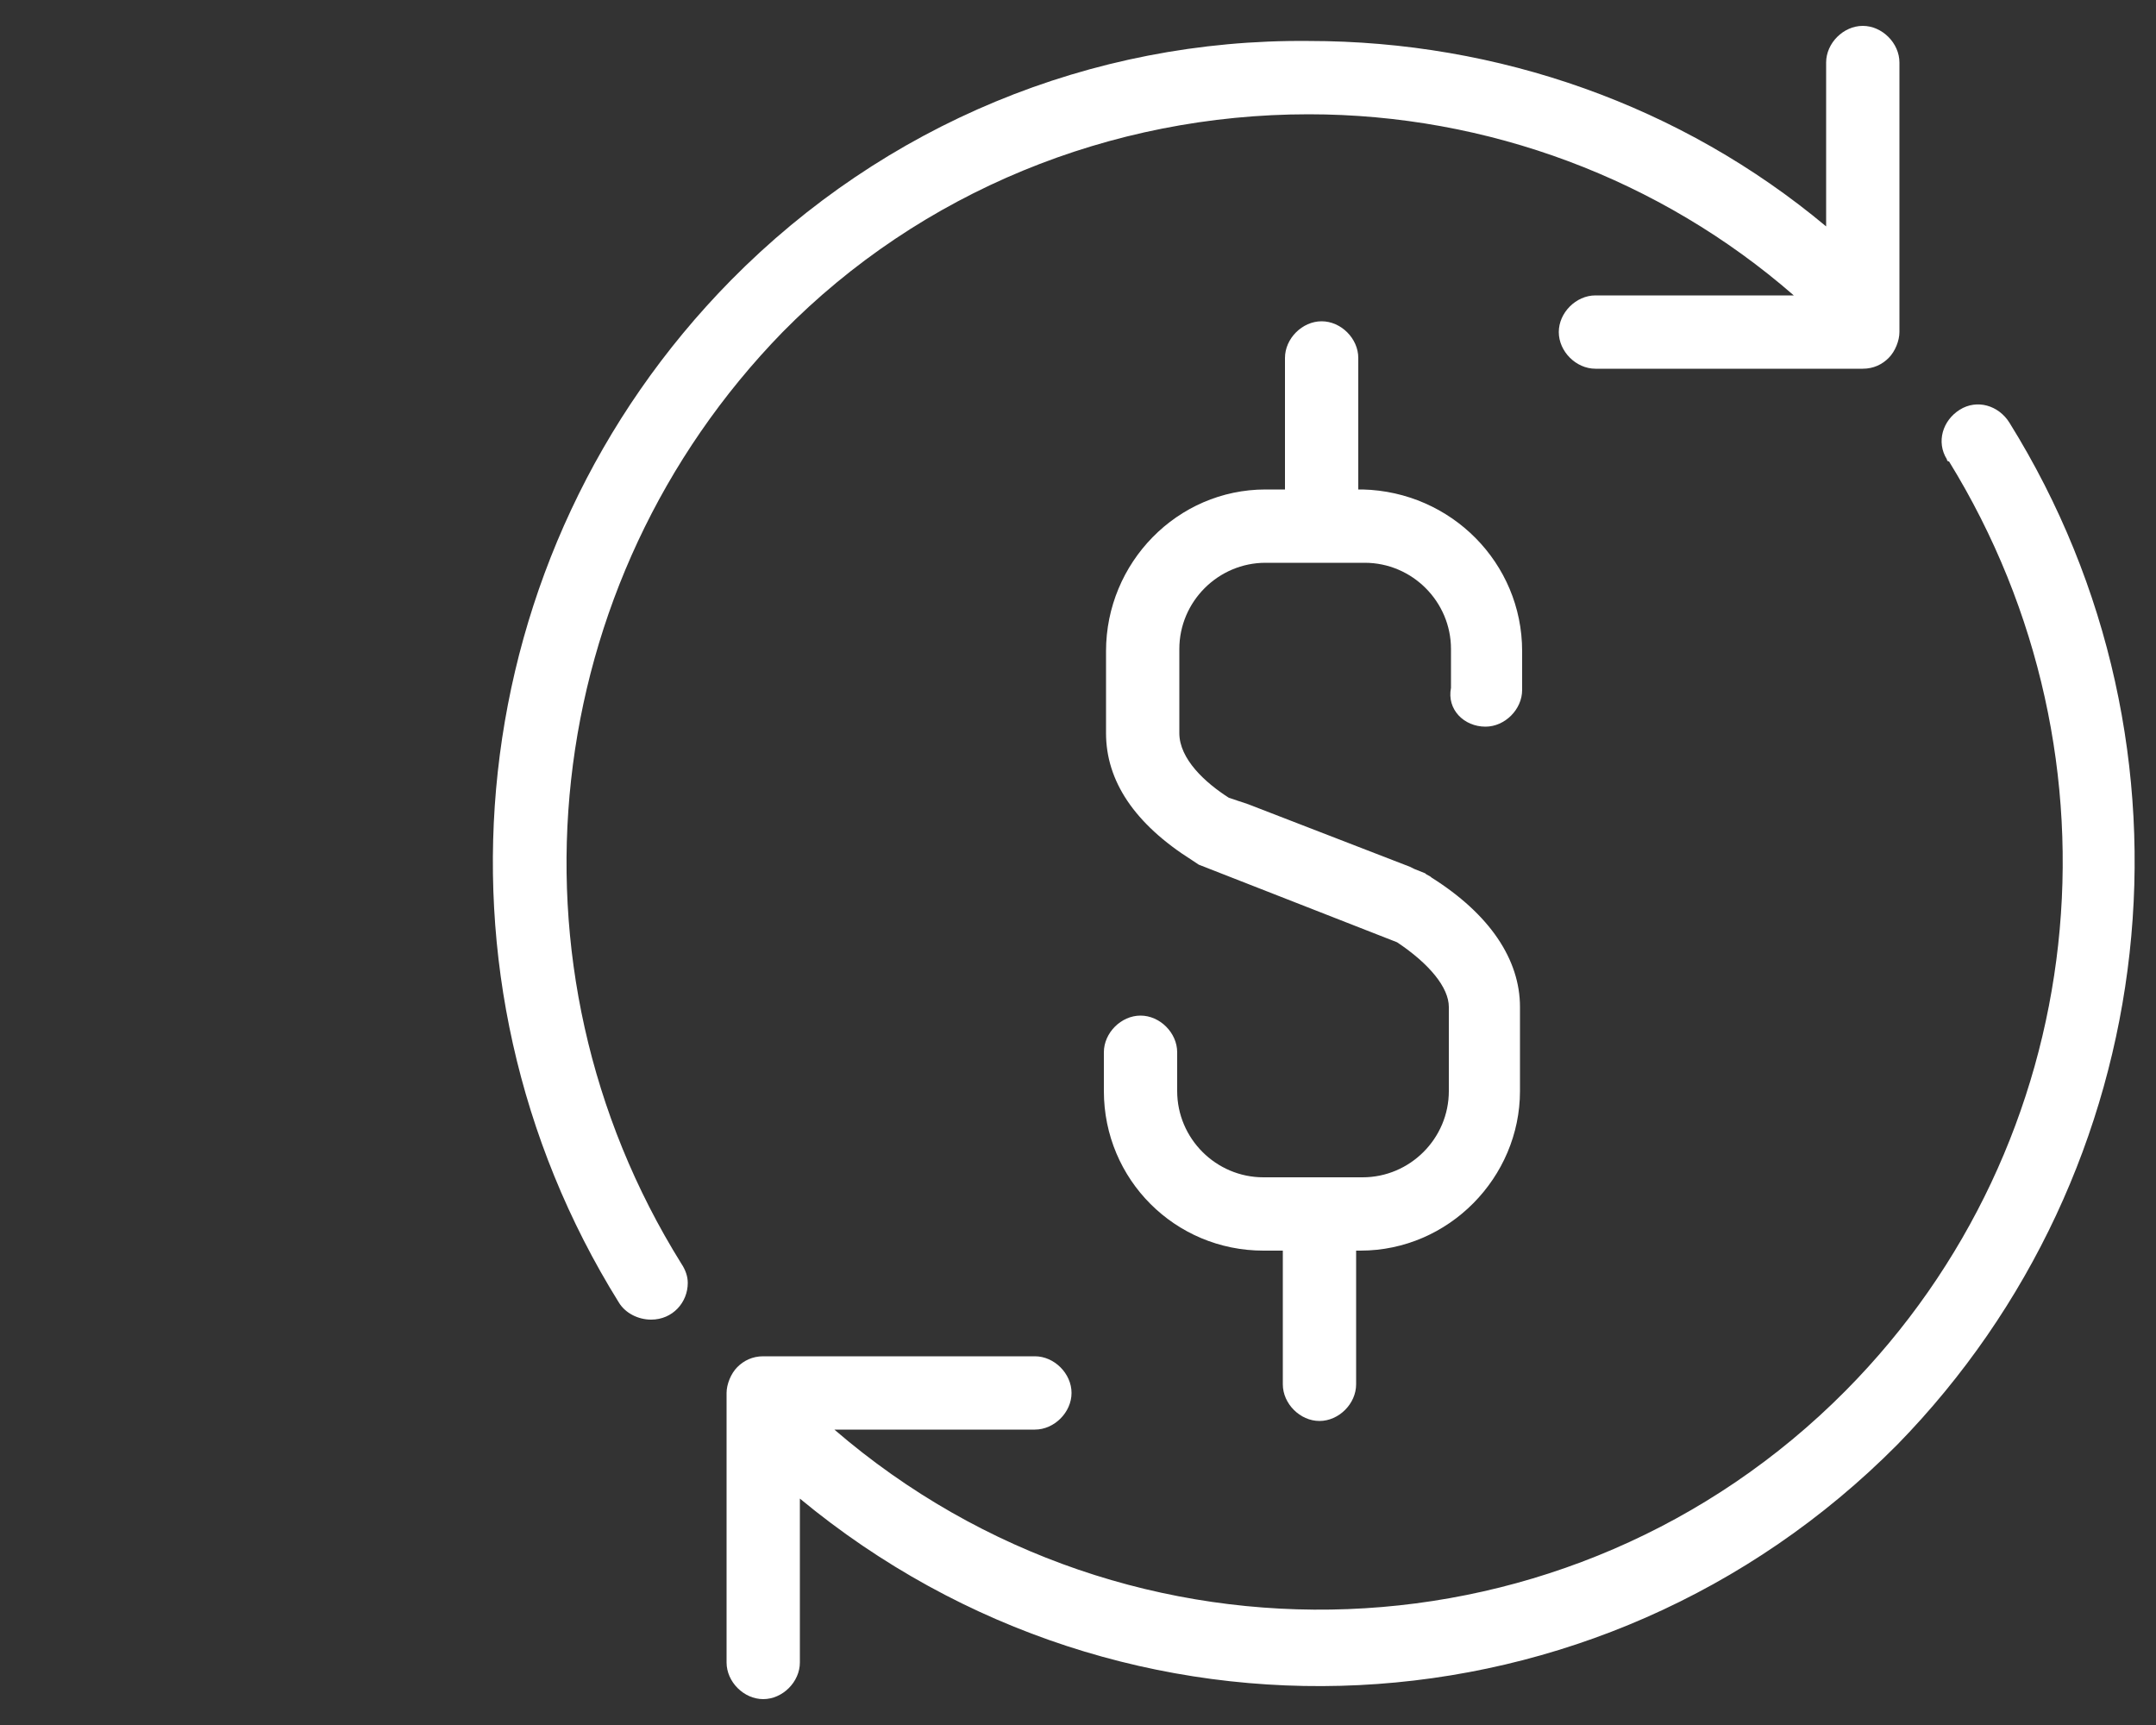
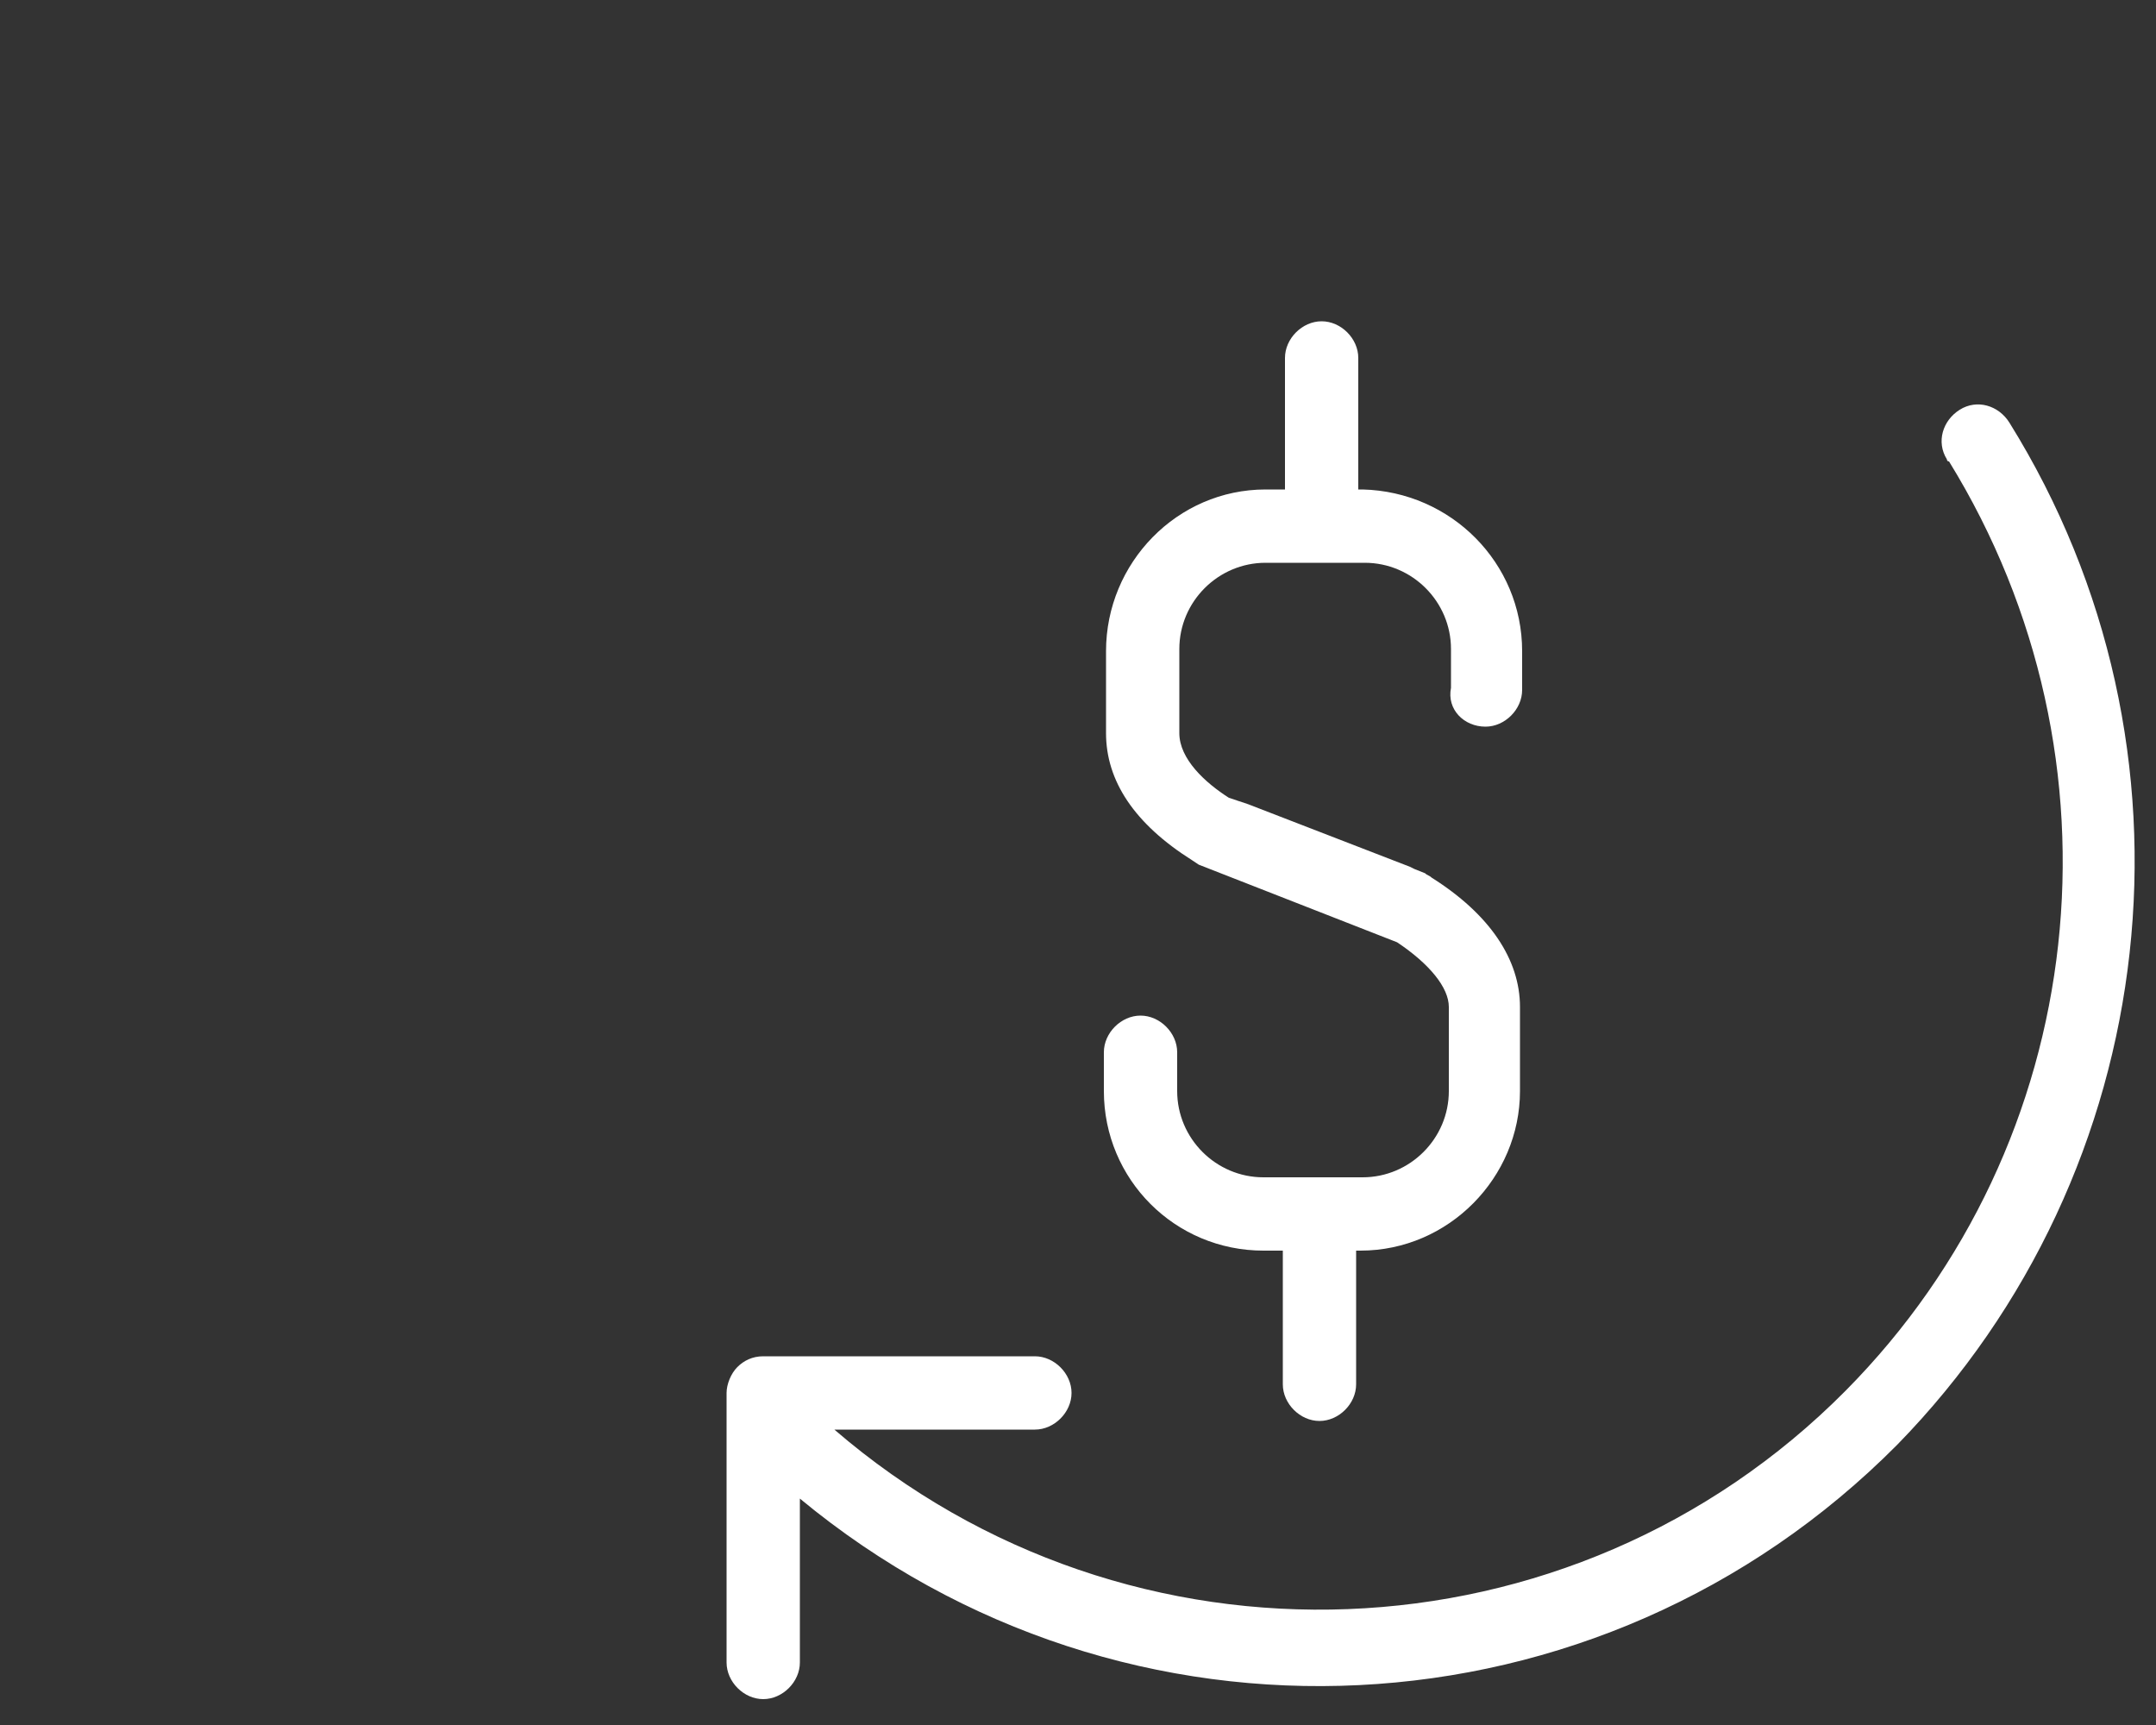
<svg xmlns="http://www.w3.org/2000/svg" version="1.1" id="Layer_1" x="0px" y="0px" viewBox="0 0 100 80" style="enable-background:new 0 0 100 80;" xml:space="preserve">
  <rect x="0" y="0" width="100" height="80" fill="#333333" stroke="none" />
  <style type="text/css">
	.st0{fill:#FFFFFF;}
</style>
  <g>
-     <path class="st0" d="M36.3,15.4C42.7,8.9,51.5,5.3,60.7,5.3l0,0c8.3,0,16.3,3,22.5,8.4H74c-0.9,0-1.7,0.8-1.7,1.7   c0,0.9,0.8,1.7,1.7,1.7h12.4c0.5,0,0.9-0.2,1.2-0.5c0.3-0.3,0.5-0.8,0.5-1.2V2.9c0-0.9-0.8-1.7-1.7-1.7s-1.7,0.8-1.7,1.7v7.6   c-6.7-5.6-15.2-8.6-24-8.6l0,0C50.6,1.8,41,5.8,33.9,13c-12.5,12.7-14.6,32.3-5.2,47.4c0.3,0.5,0.9,0.8,1.5,0.8   c1,0,1.7-0.8,1.7-1.7c0-0.3-0.1-0.6-0.3-0.9C23,44.8,25,27,36.3,15.4z" />
    <path class="st0" d="M68.9,33.7c0.9,0,1.7-0.8,1.7-1.7l0,0v-1.8c0-4.1-3.3-7.4-7.4-7.5H63v-6.1c0-0.9-0.8-1.7-1.7-1.7   c-0.9,0-1.7,0.8-1.7,1.7v6.1h-0.9c-4.1,0-7.4,3.4-7.4,7.5V34c0,2.2,1.3,4.2,4,5.9l0.3,0.2l9.2,3.6c1.5,1,2.4,2.1,2.4,3v3.9   c0,2.2-1.8,4-4,4h-4.6c-2.2,0-4-1.8-4-4v-1.8c0-0.9-0.8-1.7-1.7-1.7c-0.9,0-1.7,0.8-1.7,1.7v1.8c0,4.1,3.3,7.4,7.4,7.4h0.9v6.2   c0,0.9,0.8,1.7,1.7,1.7c0.9,0,1.7-0.8,1.7-1.7V58h0.2c4.1,0,7.4-3.4,7.4-7.4c0,0,0,0,0,0v-3.9c0-2.2-1.4-4.3-4.1-6   c-0.1-0.1-0.2-0.1-0.3-0.2l-0.5-0.2l-0.2-0.1l-7.5-2.9l0,0L57,37c-1.1-0.7-2.3-1.8-2.3-3v-3.9c0-2.2,1.8-4,4-4h4.6c2.2,0,4,1.8,4,4   v1.8C67.1,32.9,67.9,33.7,68.9,33.7C68.9,33.7,68.9,33.7,68.9,33.7z" />
-     <path class="st0" d="M93.2,19.6c-0.5-0.8-1.5-1.1-2.3-0.6c-0.8,0.5-1.1,1.5-0.6,2.3c0,0,0,0.1,0.1,0.1c8.5,13.8,6.6,31.6-4.8,43.1   c-12.7,12.8-33.2,13.6-46.9,1.8h9.3c0.9,0,1.7-0.8,1.7-1.7s-0.8-1.7-1.7-1.7c0,0,0,0,0,0H35.4c-0.5,0-0.9,0.2-1.2,0.5   c-0.3,0.3-0.5,0.8-0.5,1.2v12.5c0,0.9,0.8,1.7,1.7,1.7s1.7-0.8,1.7-1.7v-7.6C52.2,82,74.2,80.9,88,67   C100.4,54.3,102.6,34.7,93.2,19.6z" />
+     <path class="st0" d="M93.2,19.6c-0.5-0.8-1.5-1.1-2.3-0.6c-0.8,0.5-1.1,1.5-0.6,2.3c0,0,0,0.1,0.1,0.1c8.5,13.8,6.6,31.6-4.8,43.1   c-12.7,12.8-33.2,13.6-46.9,1.8h9.3c0.9,0,1.7-0.8,1.7-1.7s-0.8-1.7-1.7-1.7H35.4c-0.5,0-0.9,0.2-1.2,0.5   c-0.3,0.3-0.5,0.8-0.5,1.2v12.5c0,0.9,0.8,1.7,1.7,1.7s1.7-0.8,1.7-1.7v-7.6C52.2,82,74.2,80.9,88,67   C100.4,54.3,102.6,34.7,93.2,19.6z" />
  </g>
</svg>